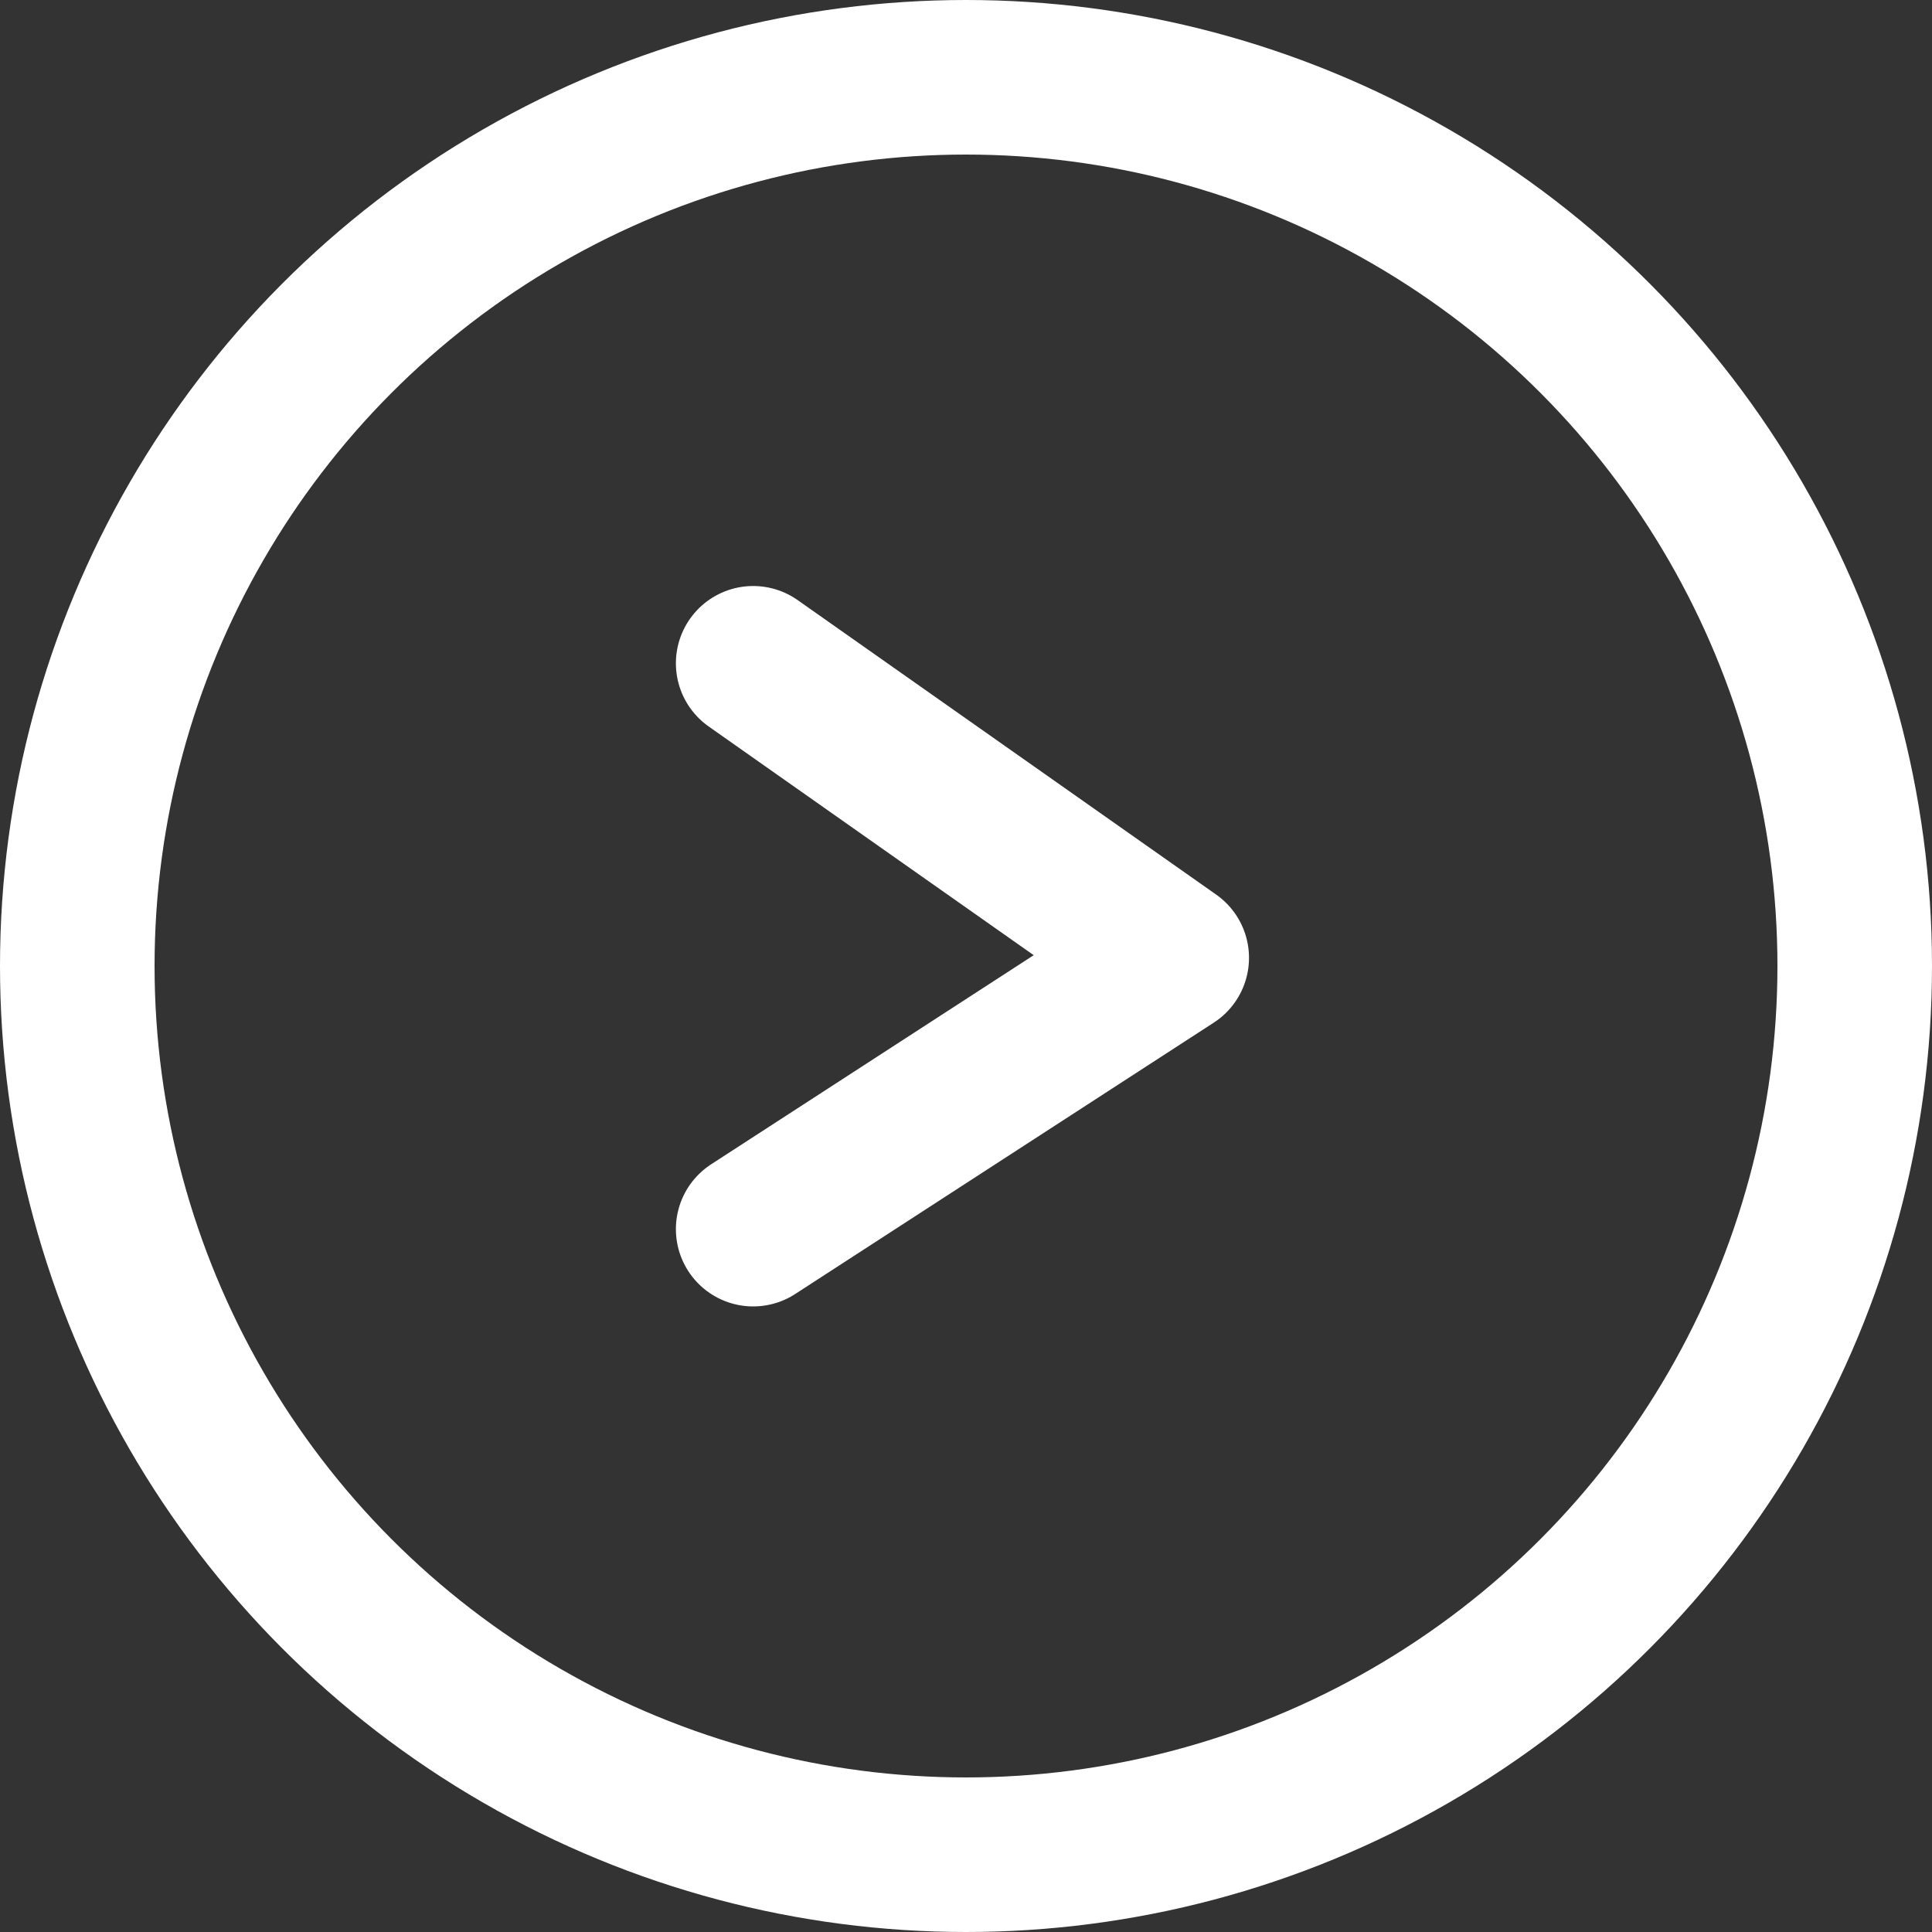
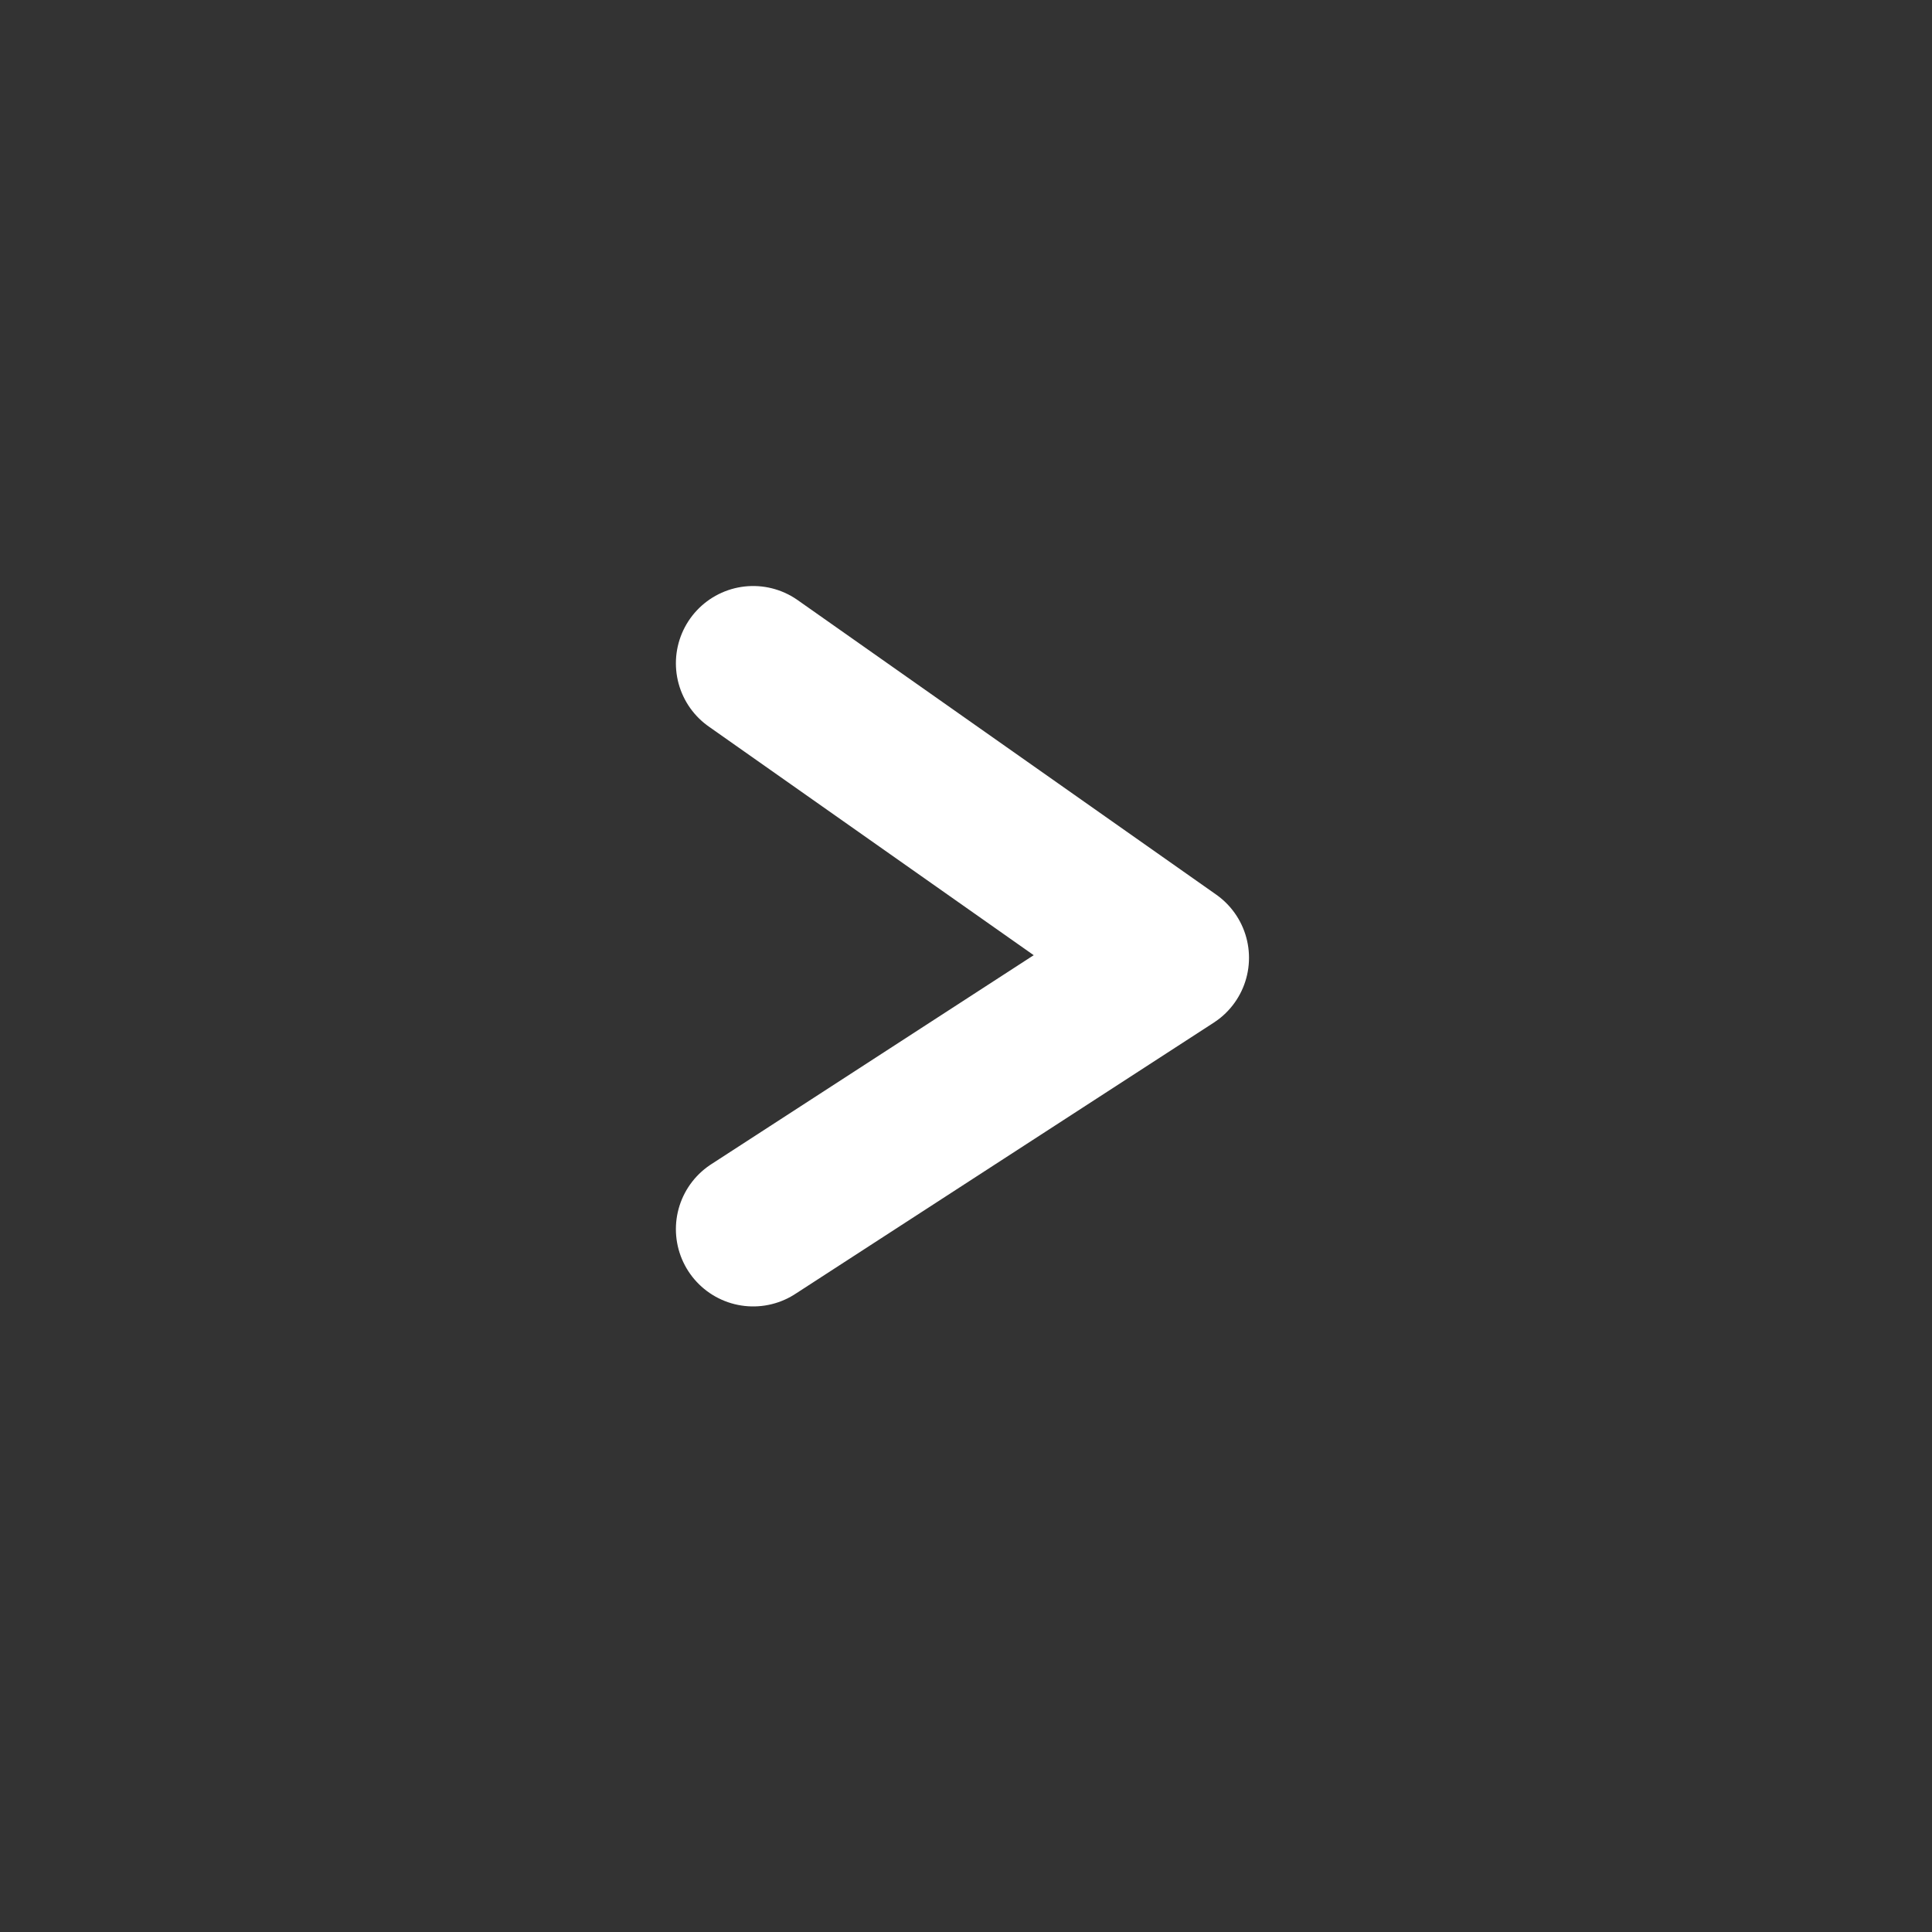
<svg xmlns="http://www.w3.org/2000/svg" width="25" height="25" viewBox="0 0 25 25">
  <rect x="0" y="0" width="25" height="25" fill="#333333" stroke="none" />
  <g id="btn-arrow" transform="translate(-1506 -896)">
    <g id="Ellipse_1" data-name="Ellipse 1" transform="translate(1506 896)" fill="none" stroke="#fff" stroke-width="2">
-       <circle cx="12.5" cy="12.5" r="12.5" stroke="none" />
-       <circle cx="12.5" cy="12.5" r="11.5" fill="none" />
-     </g>
+       </g>
    <path id="Path_3" data-name="Path 3" d="M6132.48,1102.918l5.416,3.811-5.416,3.511" transform="translate(-4616.734 -198.335)" fill="none" stroke="#fff" stroke-linecap="round" stroke-linejoin="round" stroke-width="2" />
  </g>
</svg>